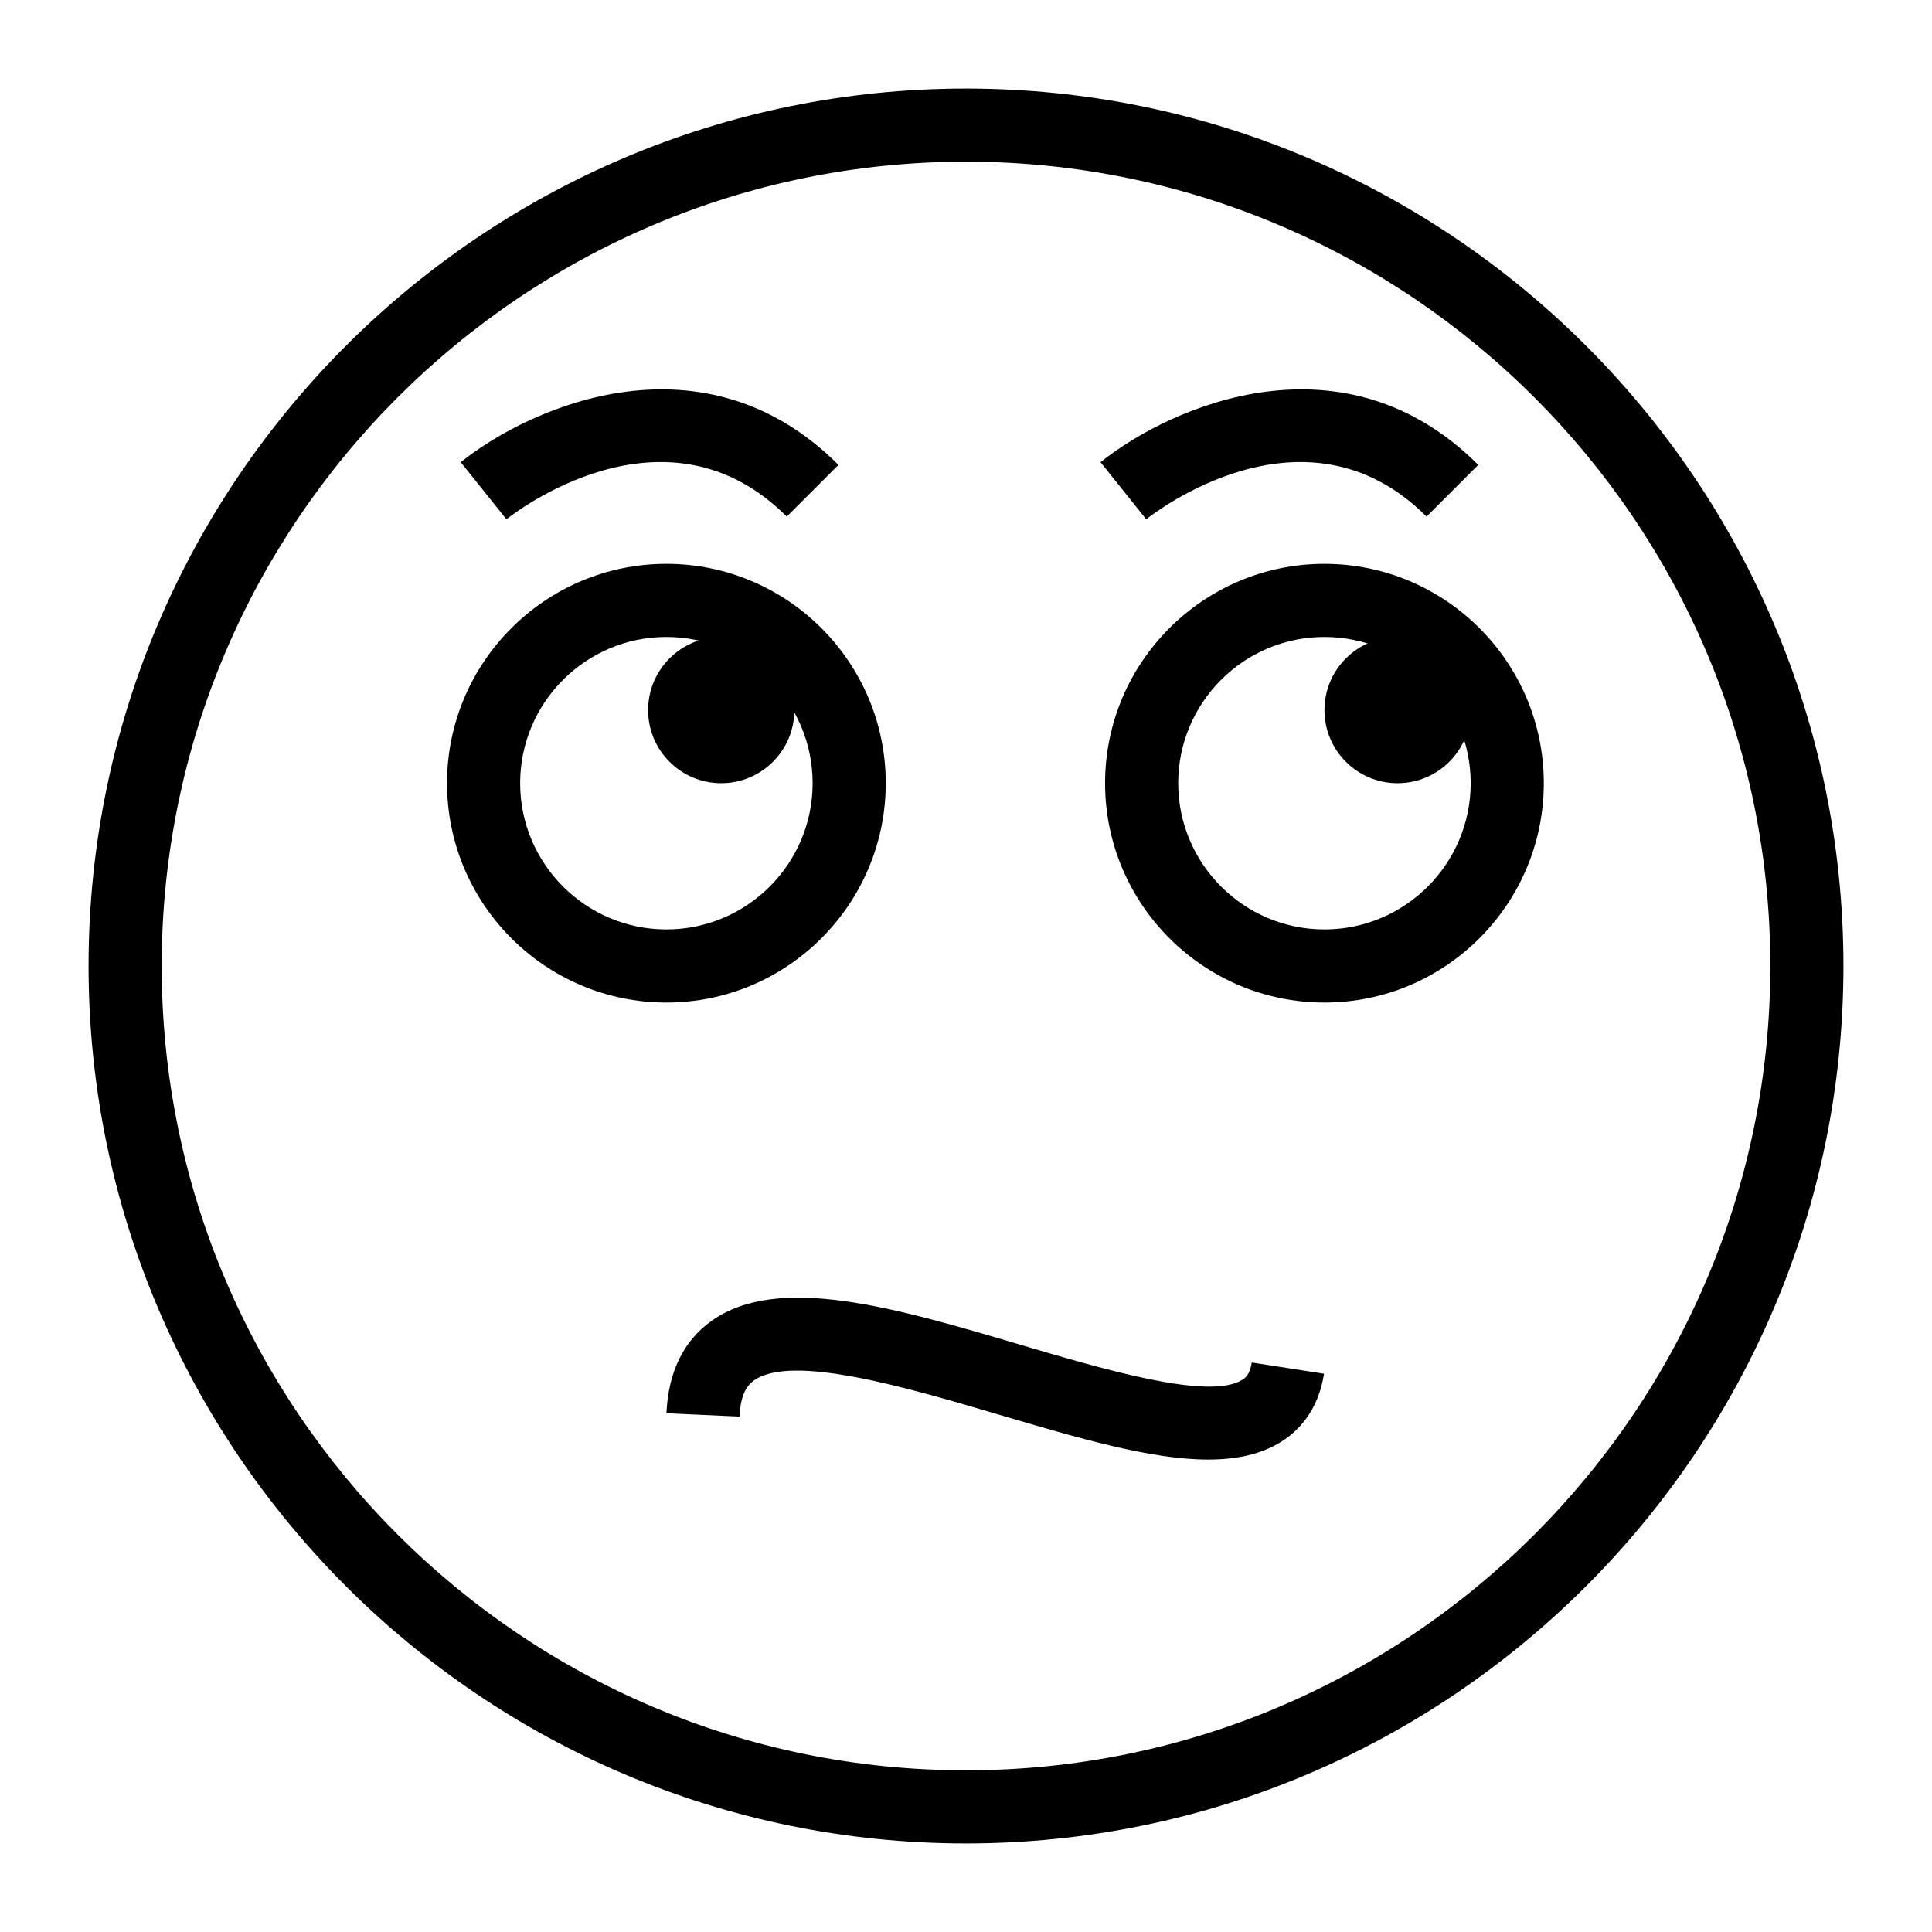
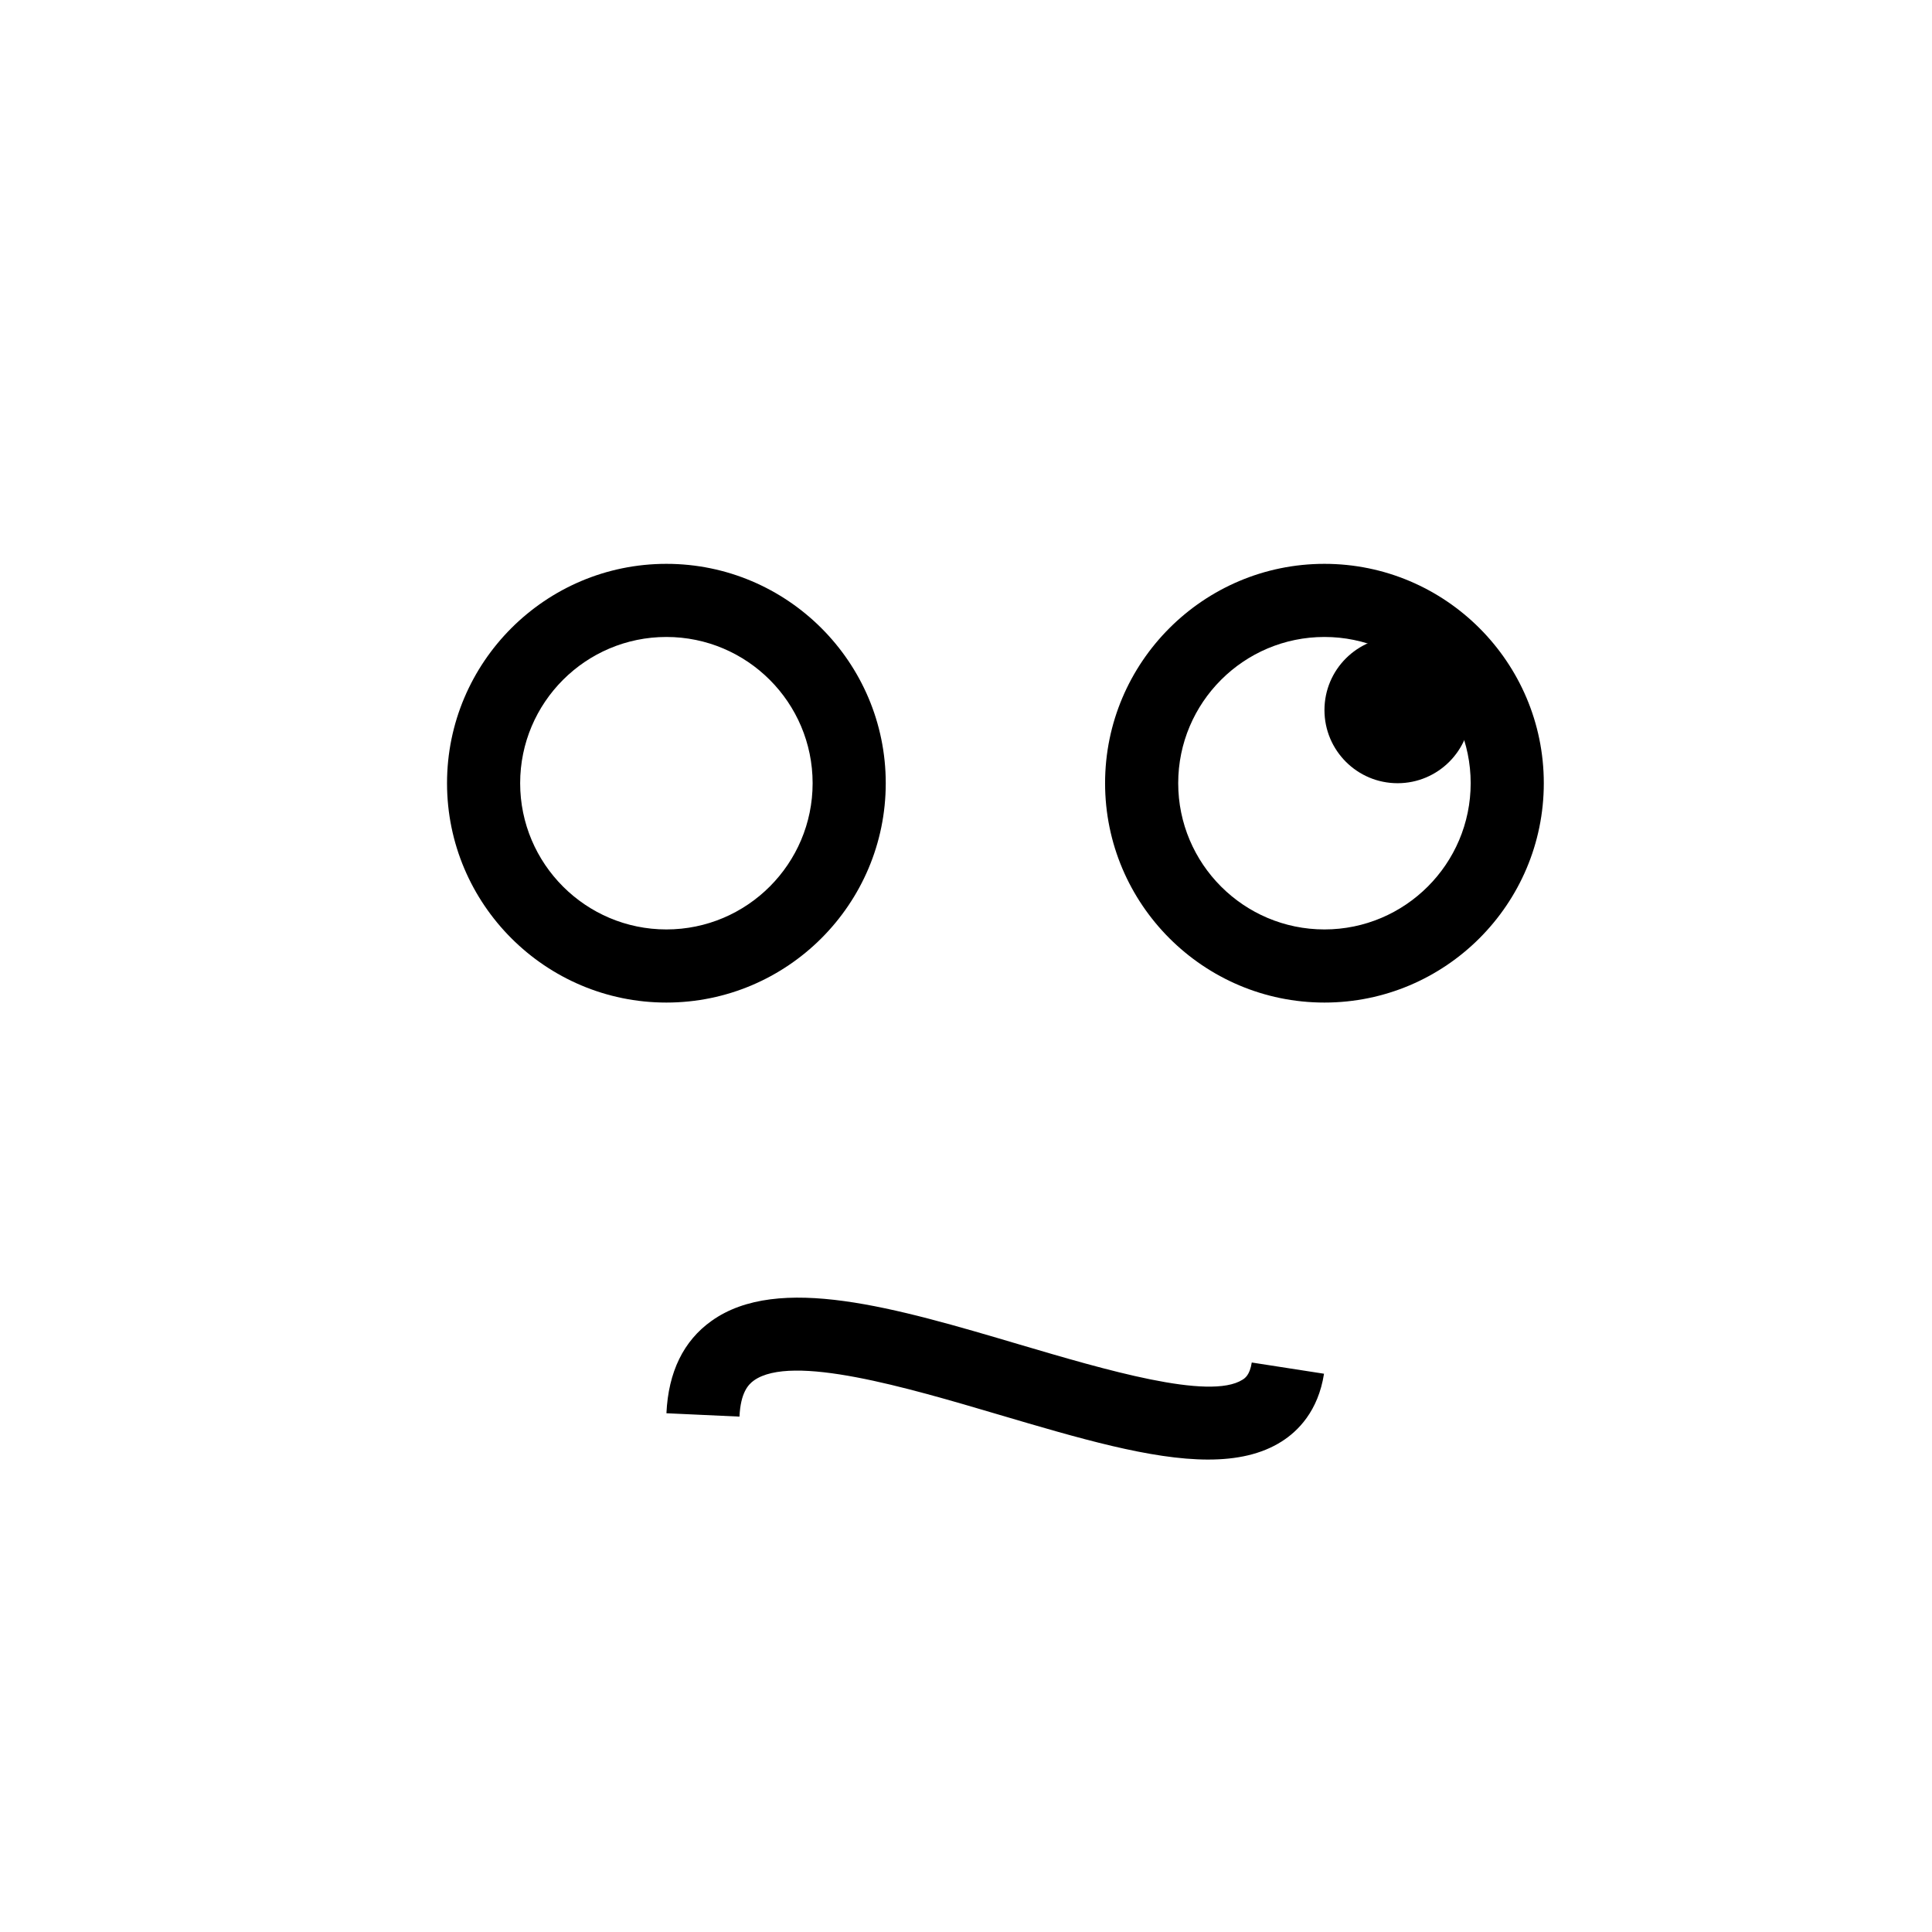
<svg xmlns="http://www.w3.org/2000/svg" fill="#000000" width="800px" height="800px" version="1.1" viewBox="144 144 512 512">
  <g>
-     <path d="m400 632.53c-128.21 0-232.53-104.32-232.53-232.53 0-128.21 104.31-232.53 232.53-232.53s232.53 104.31 232.53 232.53c0 128.21-104.32 232.53-232.53 232.53zm0-445.68c-117.53 0-213.15 95.621-213.15 213.15s95.617 213.15 213.15 213.15 213.15-95.617 213.15-213.15c0.004-117.53-95.613-213.15-213.14-213.15z" />
    <path d="m320.6 409.69c-32.055 0-58.133-26.074-58.133-58.133 0-32.055 26.074-58.133 58.133-58.133 32.055 0 58.133 26.074 58.133 58.133 0 32.055-26.078 58.133-58.133 58.133zm0-96.887c-21.375 0-38.754 17.383-38.754 38.754 0 21.375 17.383 38.754 38.754 38.754 21.375 0 38.754-17.383 38.754-38.754 0-21.375-17.379-38.754-38.754-38.754z" />
    <path d="m494.99 409.69c-32.055 0-58.133-26.074-58.133-58.133 0-32.055 26.074-58.133 58.133-58.133 32.055 0 58.133 26.074 58.133 58.133 0 32.055-26.078 58.133-58.133 58.133zm0-96.887c-21.375 0-38.754 17.383-38.754 38.754 0 21.375 17.383 38.754 38.754 38.754 21.375 0 38.754-17.383 38.754-38.754 0-21.375-17.379-38.754-38.754-38.754z" />
-     <path d="m278.21 281.62-12.109-15.137c19.102-15.262 64.594-34.789 100.1 0.719l-13.699 13.699c-32.258-32.258-72.602-0.645-74.293 0.719z" />
-     <path d="m447.76 281.62-12.109-15.137c19.102-15.262 64.594-34.789 100.1 0.719l-13.699 13.699c-32.246-32.258-72.602-0.645-74.293 0.719z" />
-     <path d="m354.51 332.18c0 10.703-8.676 19.379-19.379 19.379-10.699 0-19.375-8.676-19.375-19.379 0-10.699 8.676-19.375 19.375-19.375 10.703 0 19.379 8.676 19.379 19.375" />
    <path d="m533.75 332.18c0 10.703-8.676 19.379-19.375 19.379-10.703 0-19.379-8.676-19.379-19.379 0-10.699 8.676-19.375 19.379-19.375 10.699 0 19.375 8.676 19.375 19.375" />
    <path d="m464.2 530.8c-15.215 0-34.383-5.668-55.473-11.895-24.457-7.231-54.895-16.207-64.934-9.062-1.496 1.07-3.527 3.227-3.824 9.574l-19.359-0.891c0.512-10.957 4.531-19.188 11.949-24.469 17.703-12.641 48.785-3.465 81.652 6.262 22.406 6.613 50.309 14.891 59.07 9.32 0.633-0.398 1.93-1.219 2.449-4.559l19.148 2.973c-1.543 9.945-6.953 15.254-11.223 17.957-5.352 3.398-11.918 4.789-19.457 4.789z" />
  </g>
</svg>